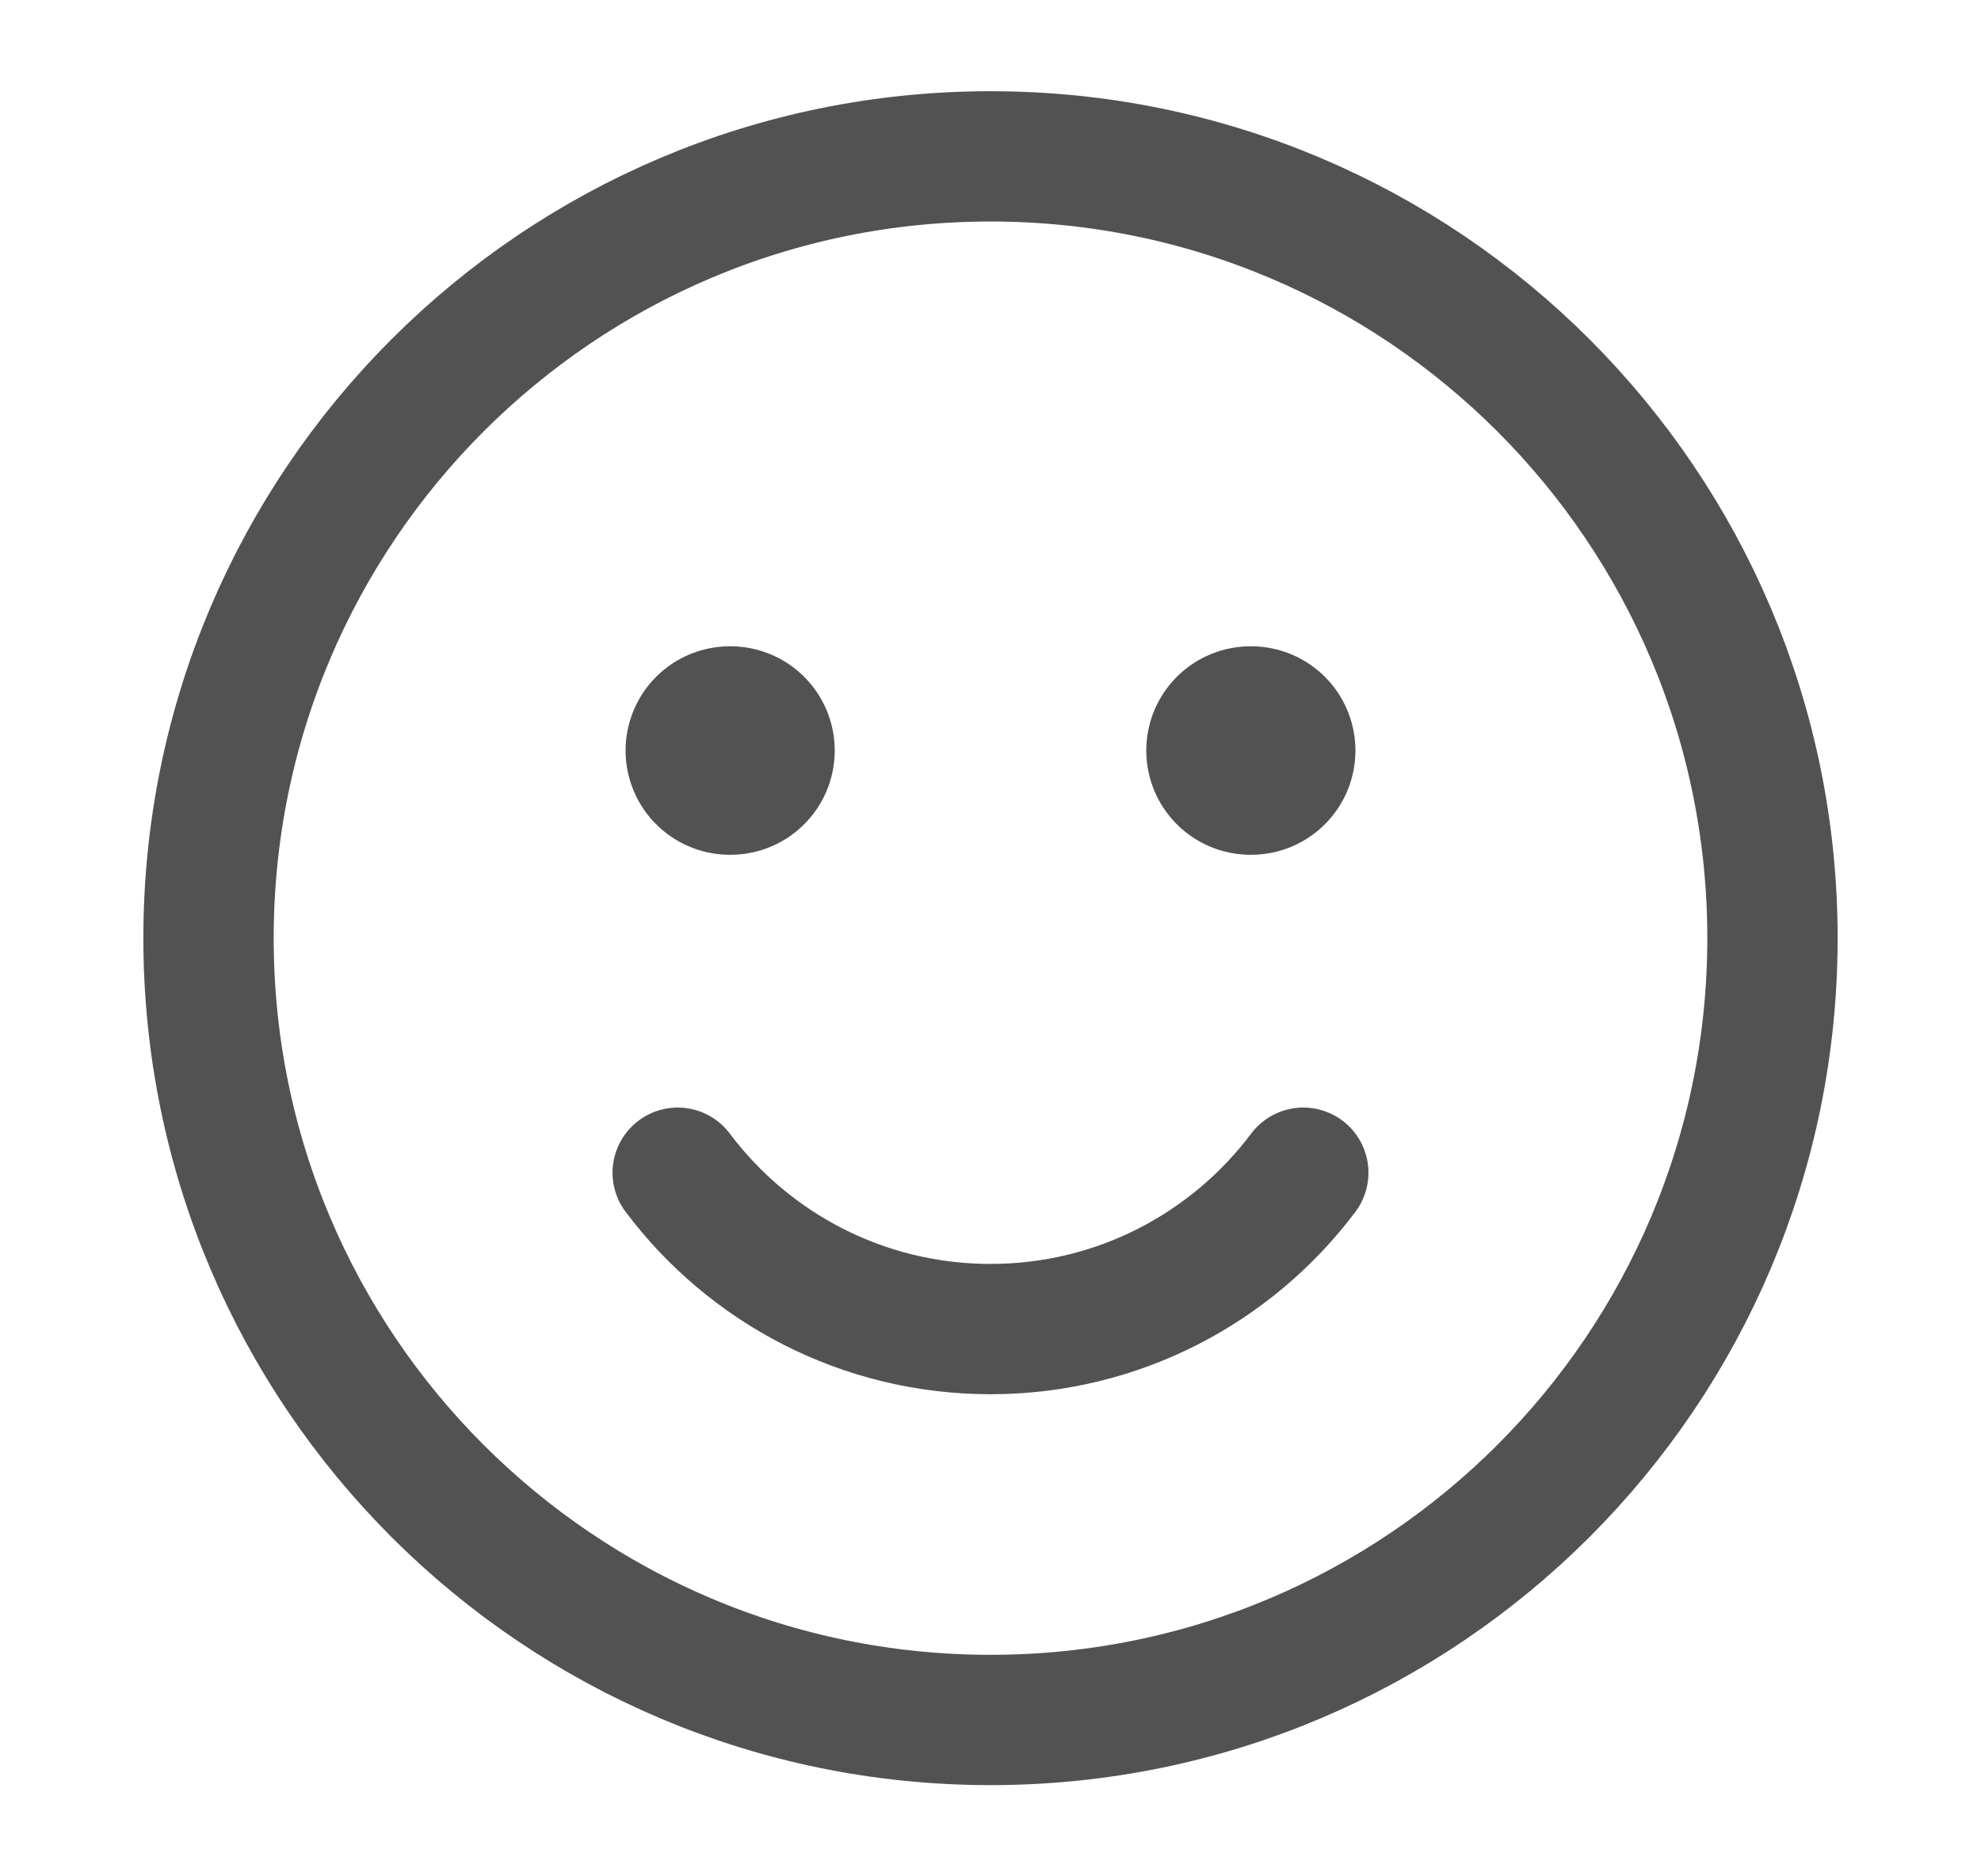
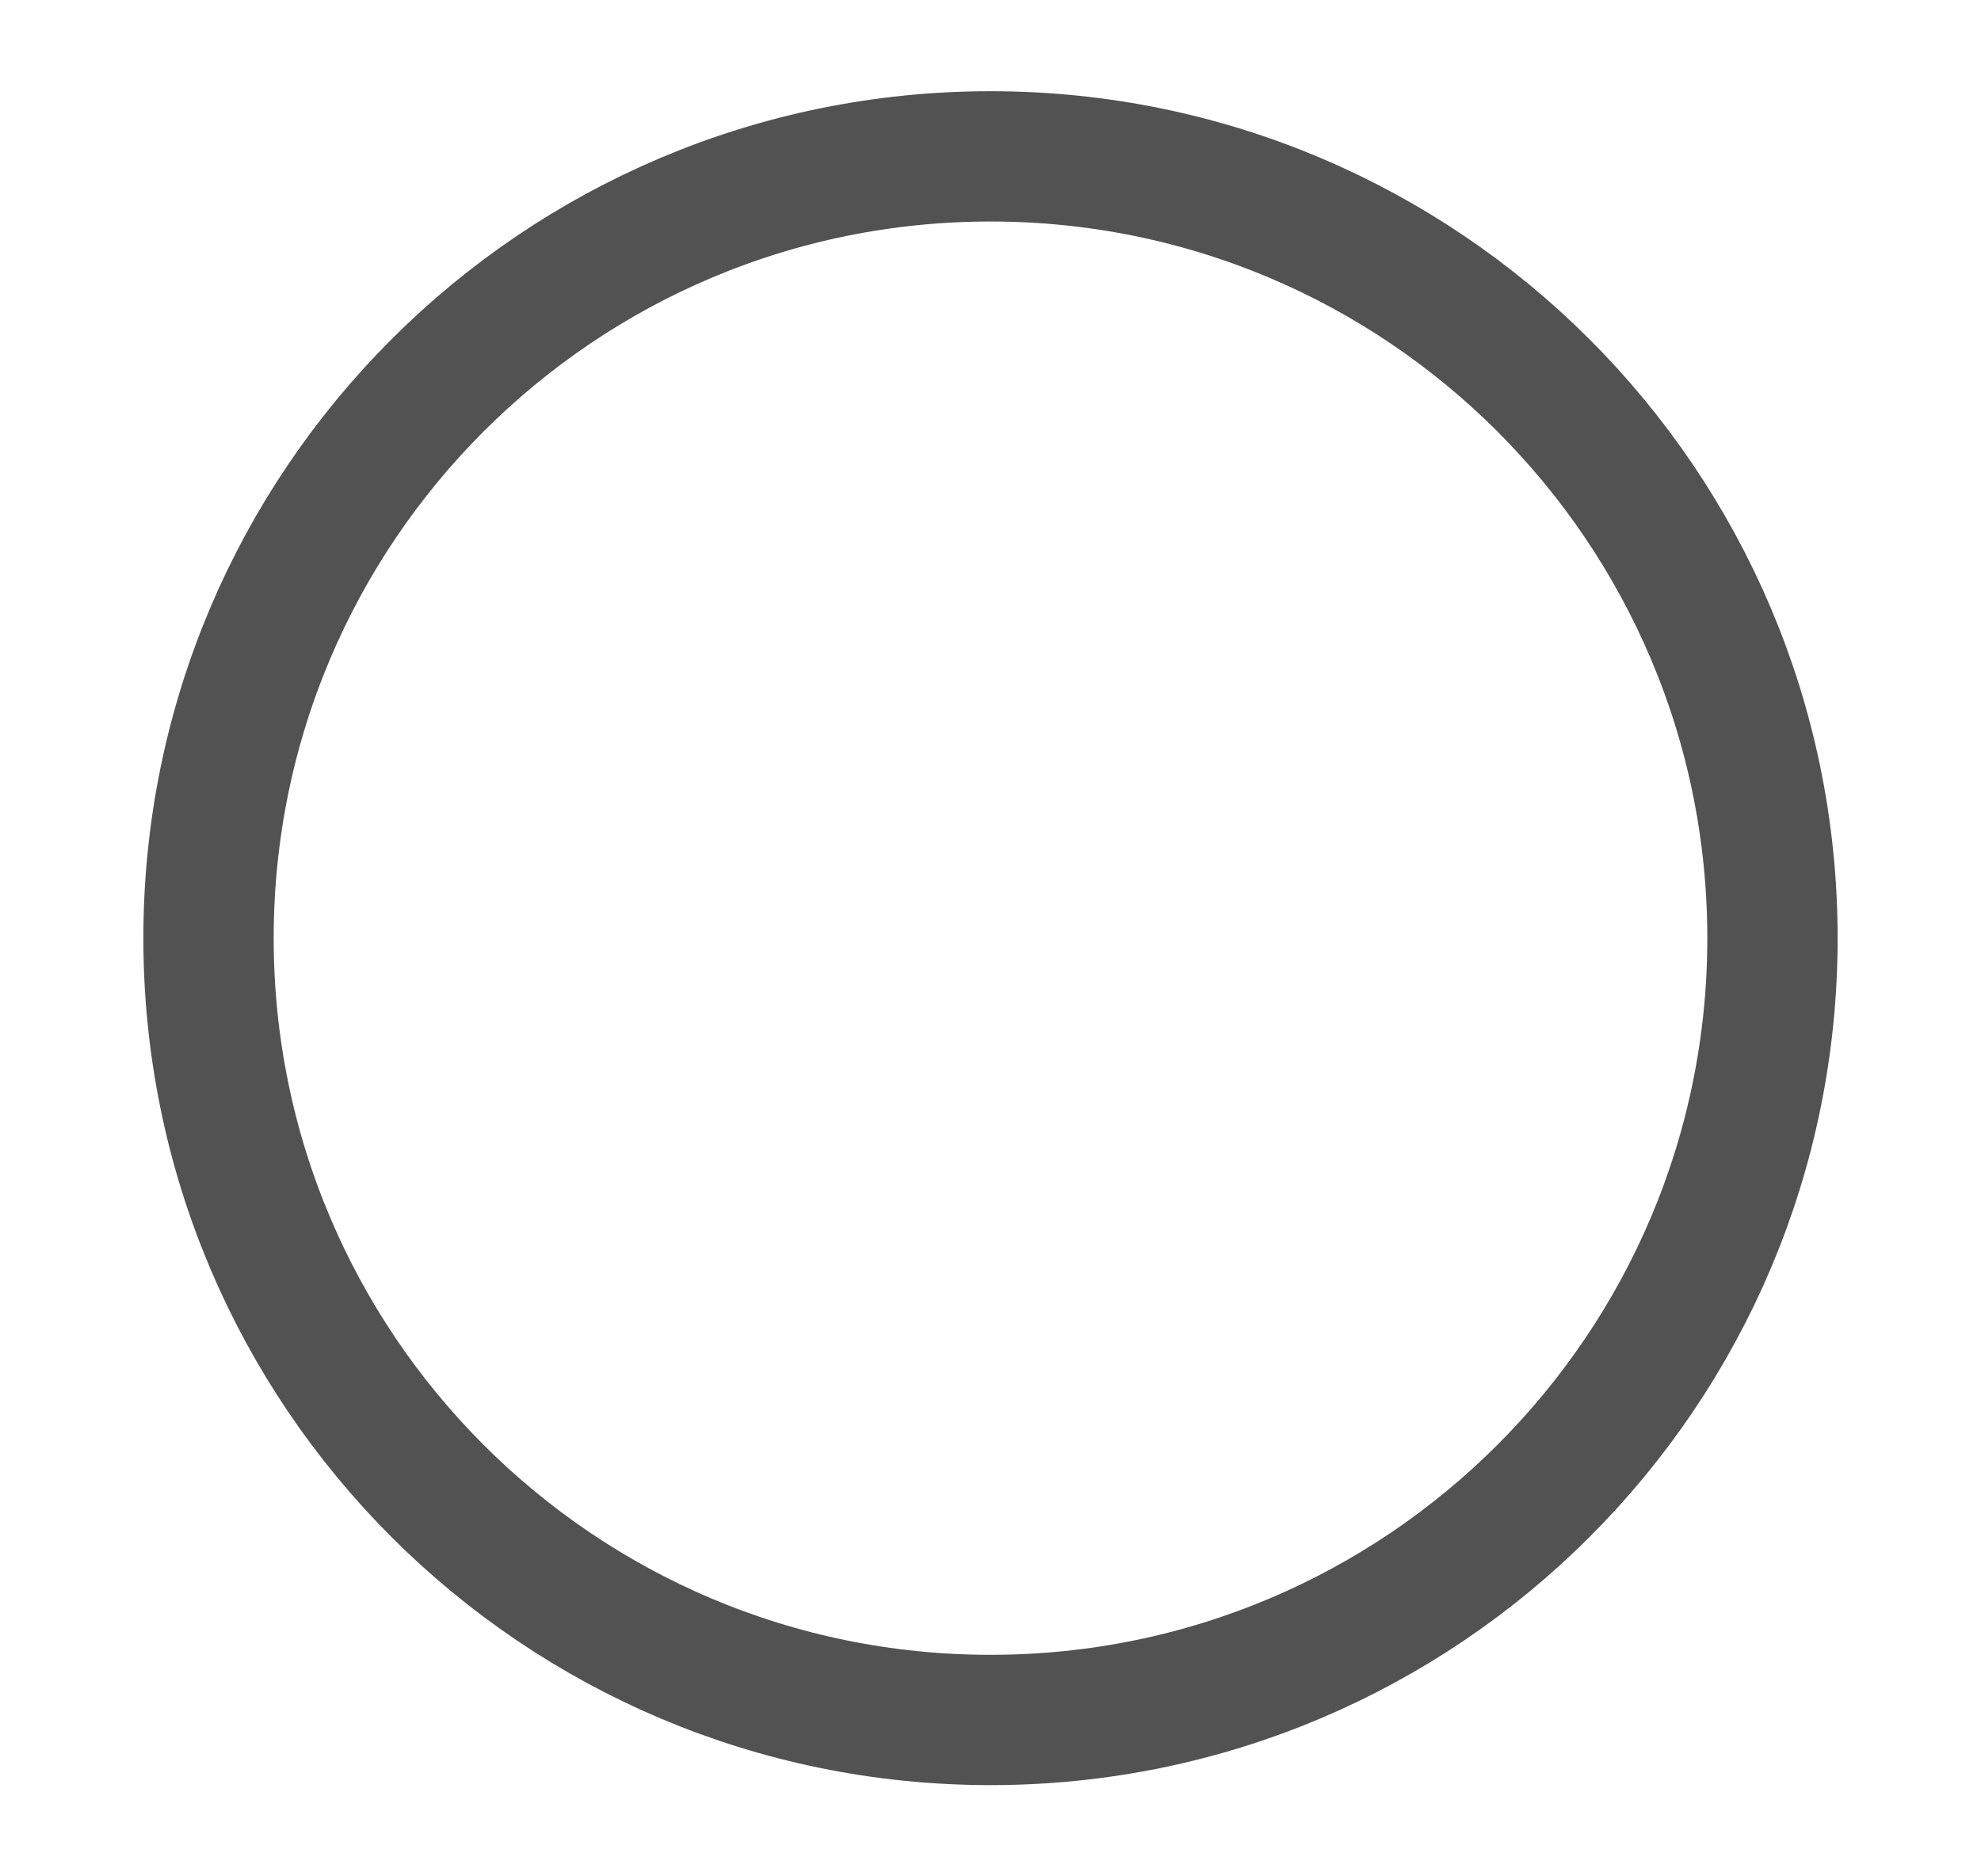
<svg xmlns="http://www.w3.org/2000/svg" width="19" height="18" viewBox="0 0 19 18" fill="none">
  <path d="M9.5 16.5C13.642 16.5 17 13.142 17 9C17 4.858 13.642 1.5 9.5 1.5C5.358 1.5 2 4.858 2 9C2 13.142 5.358 16.5 9.5 16.5Z" stroke="#525252" stroke-width="1.25" stroke-linecap="round" stroke-linejoin="round" />
-   <path d="M6.5 11.25C7.184 12.161 8.273 12.75 9.5 12.75C10.727 12.75 11.816 12.161 12.5 11.25" stroke="#525252" stroke-width="1.25" stroke-linecap="round" stroke-linejoin="round" />
-   <path d="M7.006 7.2L7 7.2M12 7.2L11.994 7.2" stroke="#525252" stroke-width="2" stroke-linecap="round" stroke-linejoin="round" />
</svg>